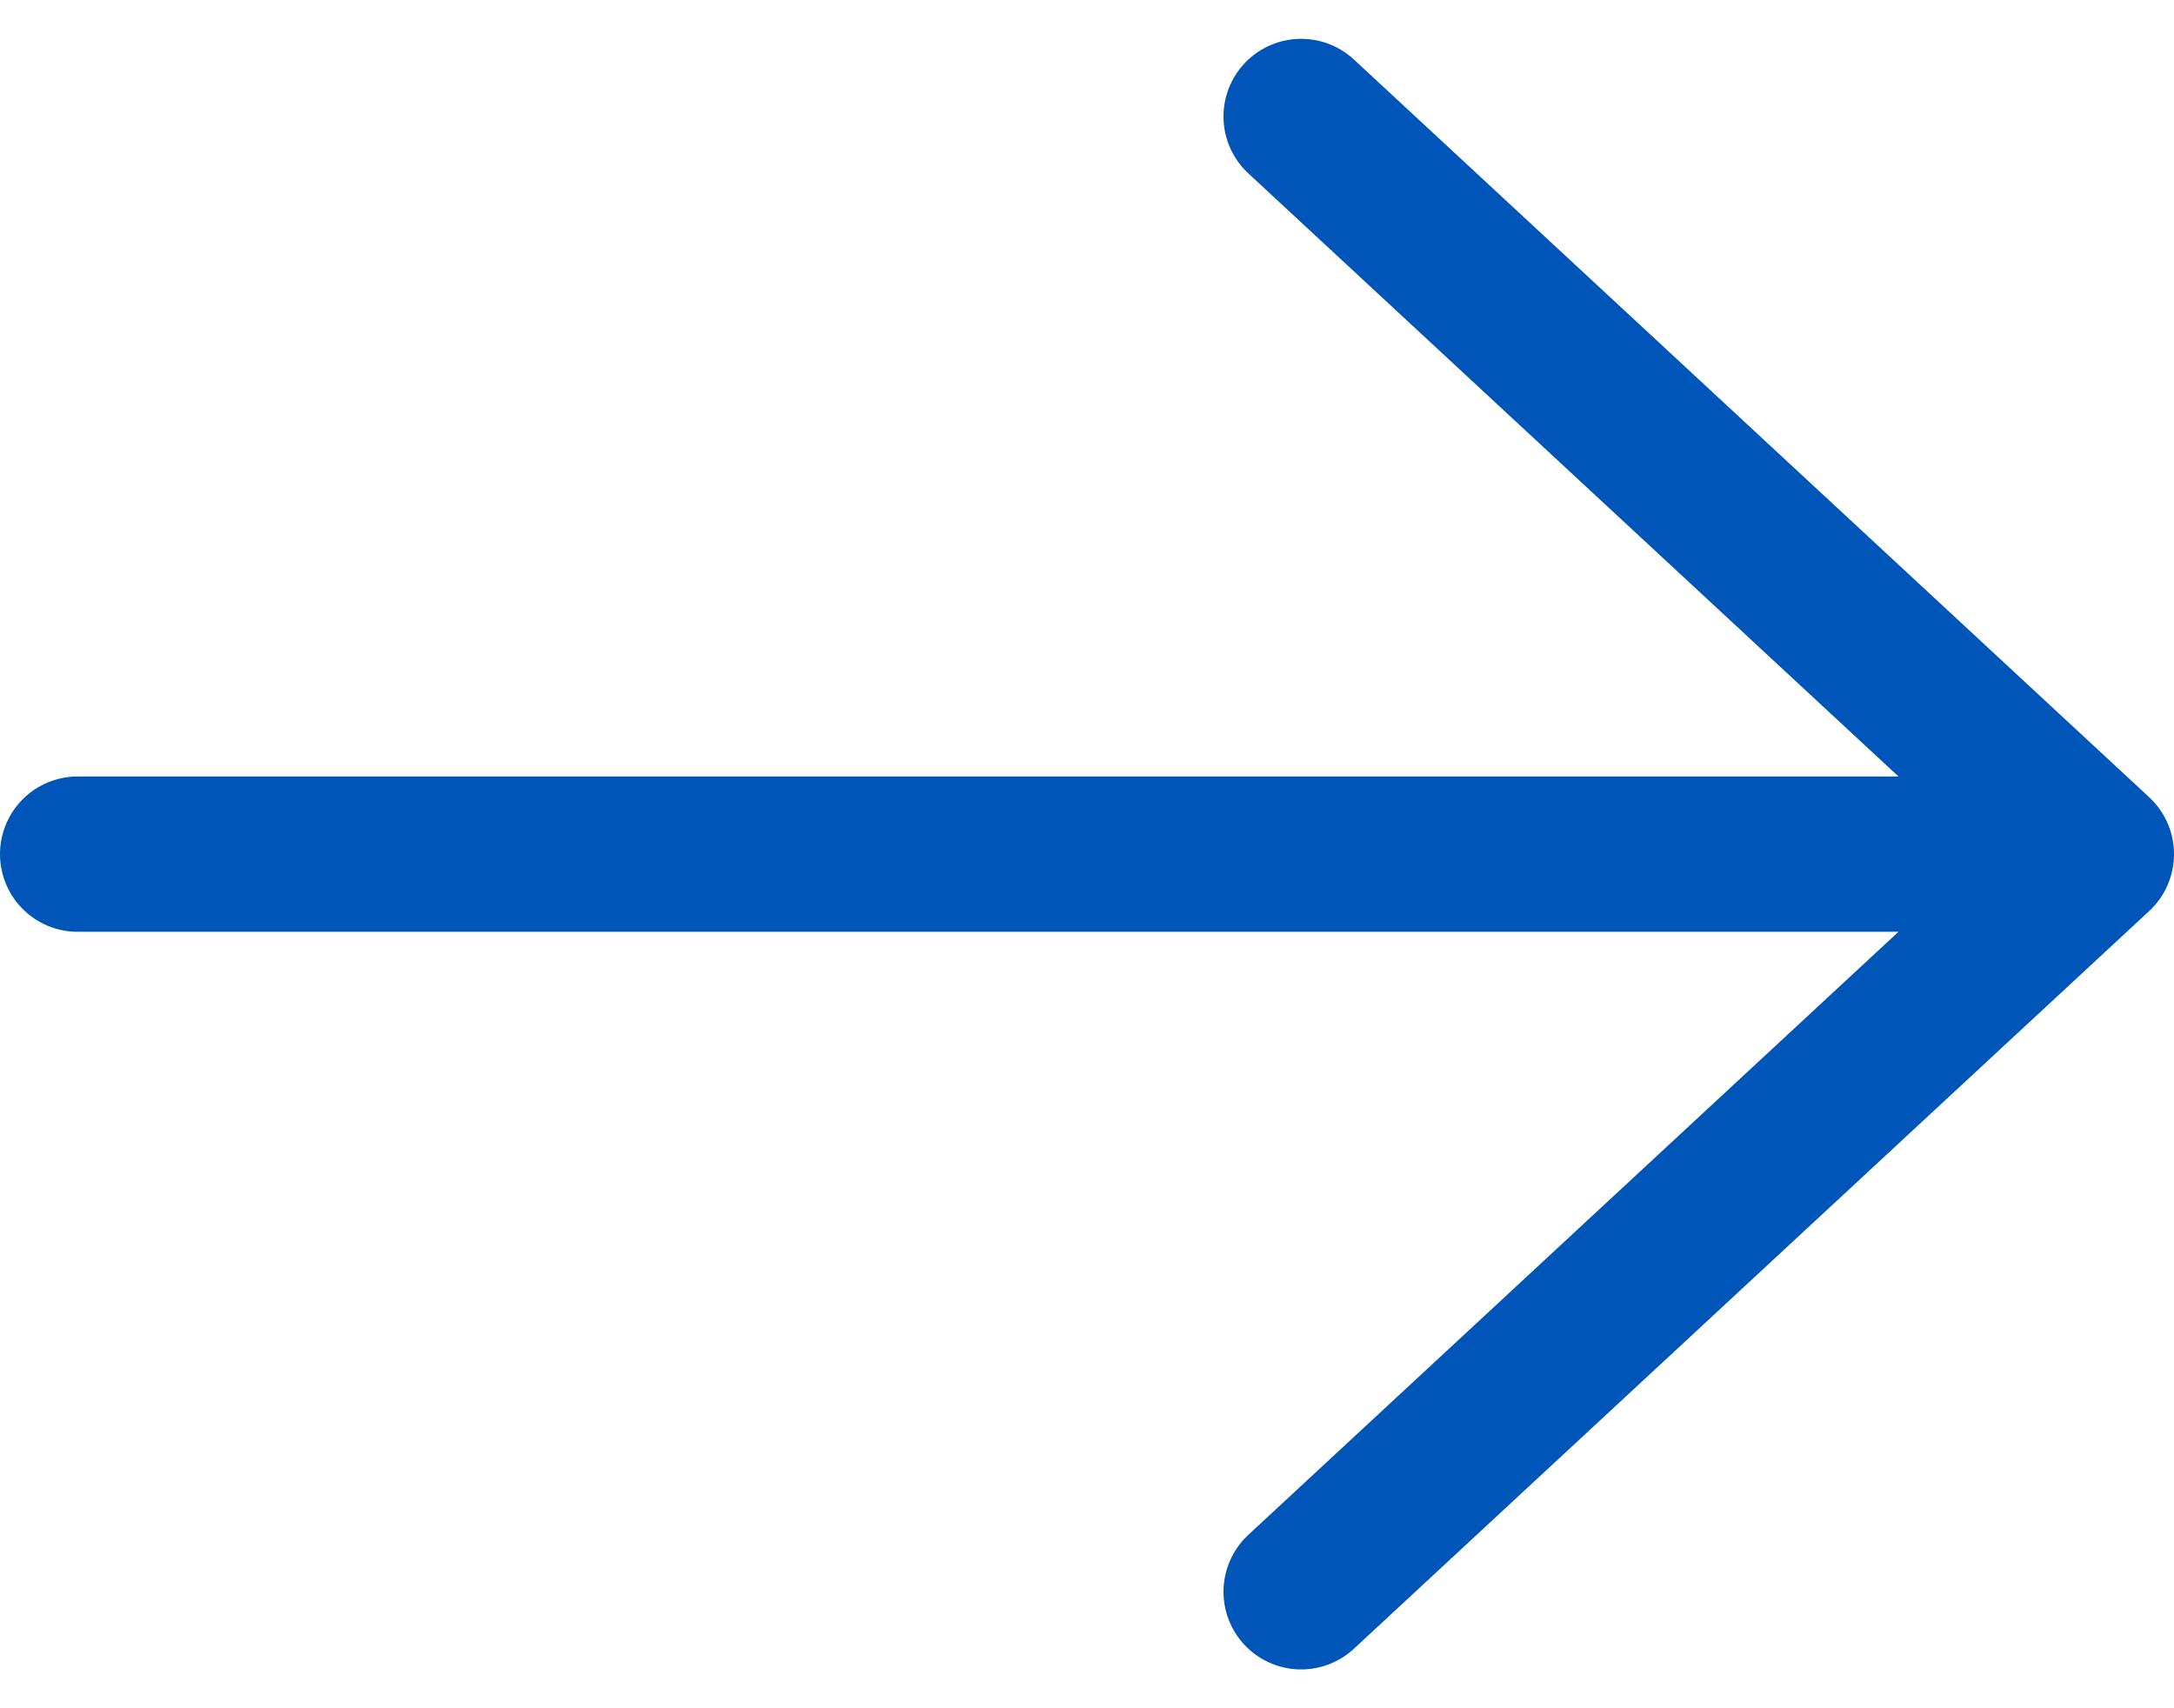
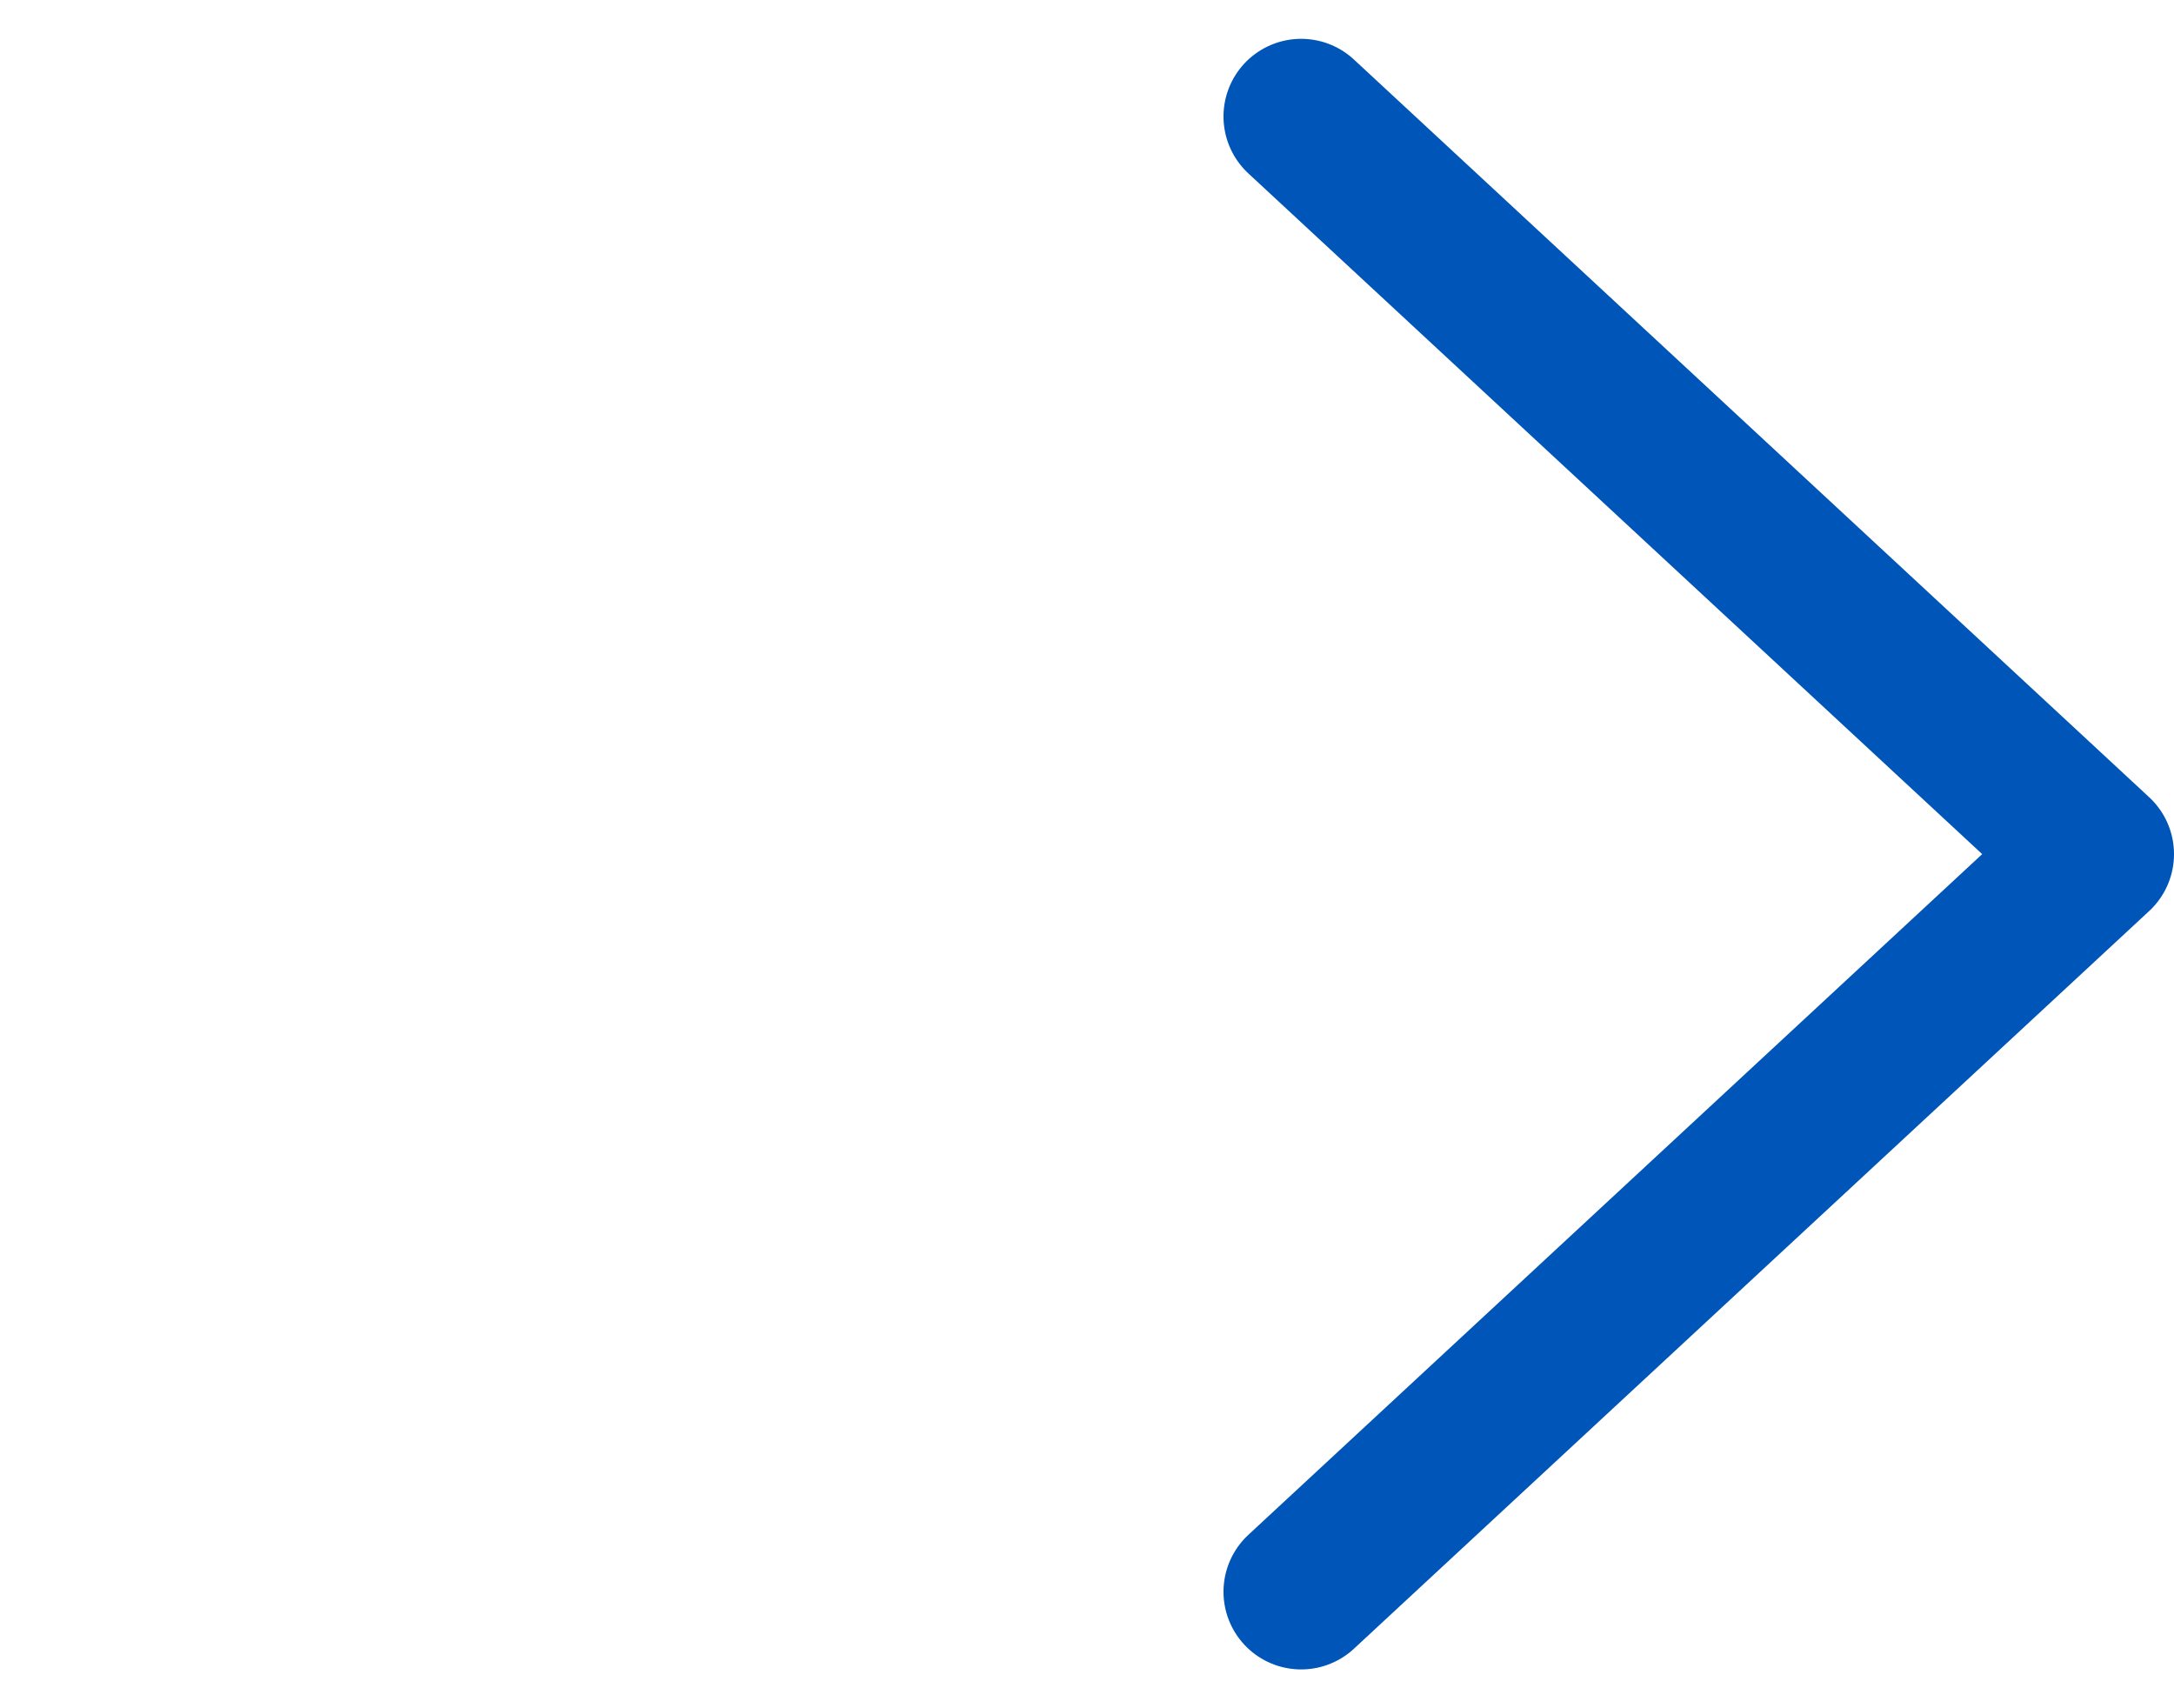
<svg xmlns="http://www.w3.org/2000/svg" width="28" height="22" viewBox="0 0 28 22" fill="none">
-   <path d="M16.758 1.5L27 11M27 11L16.758 20.5M27 11L1 11" stroke="#0055B8" stroke-width="2" stroke-linecap="round" stroke-linejoin="round" />
+   <path d="M16.758 1.5L27 11M27 11L16.758 20.5M27 11" stroke="#0055B8" stroke-width="2" stroke-linecap="round" stroke-linejoin="round" />
</svg>